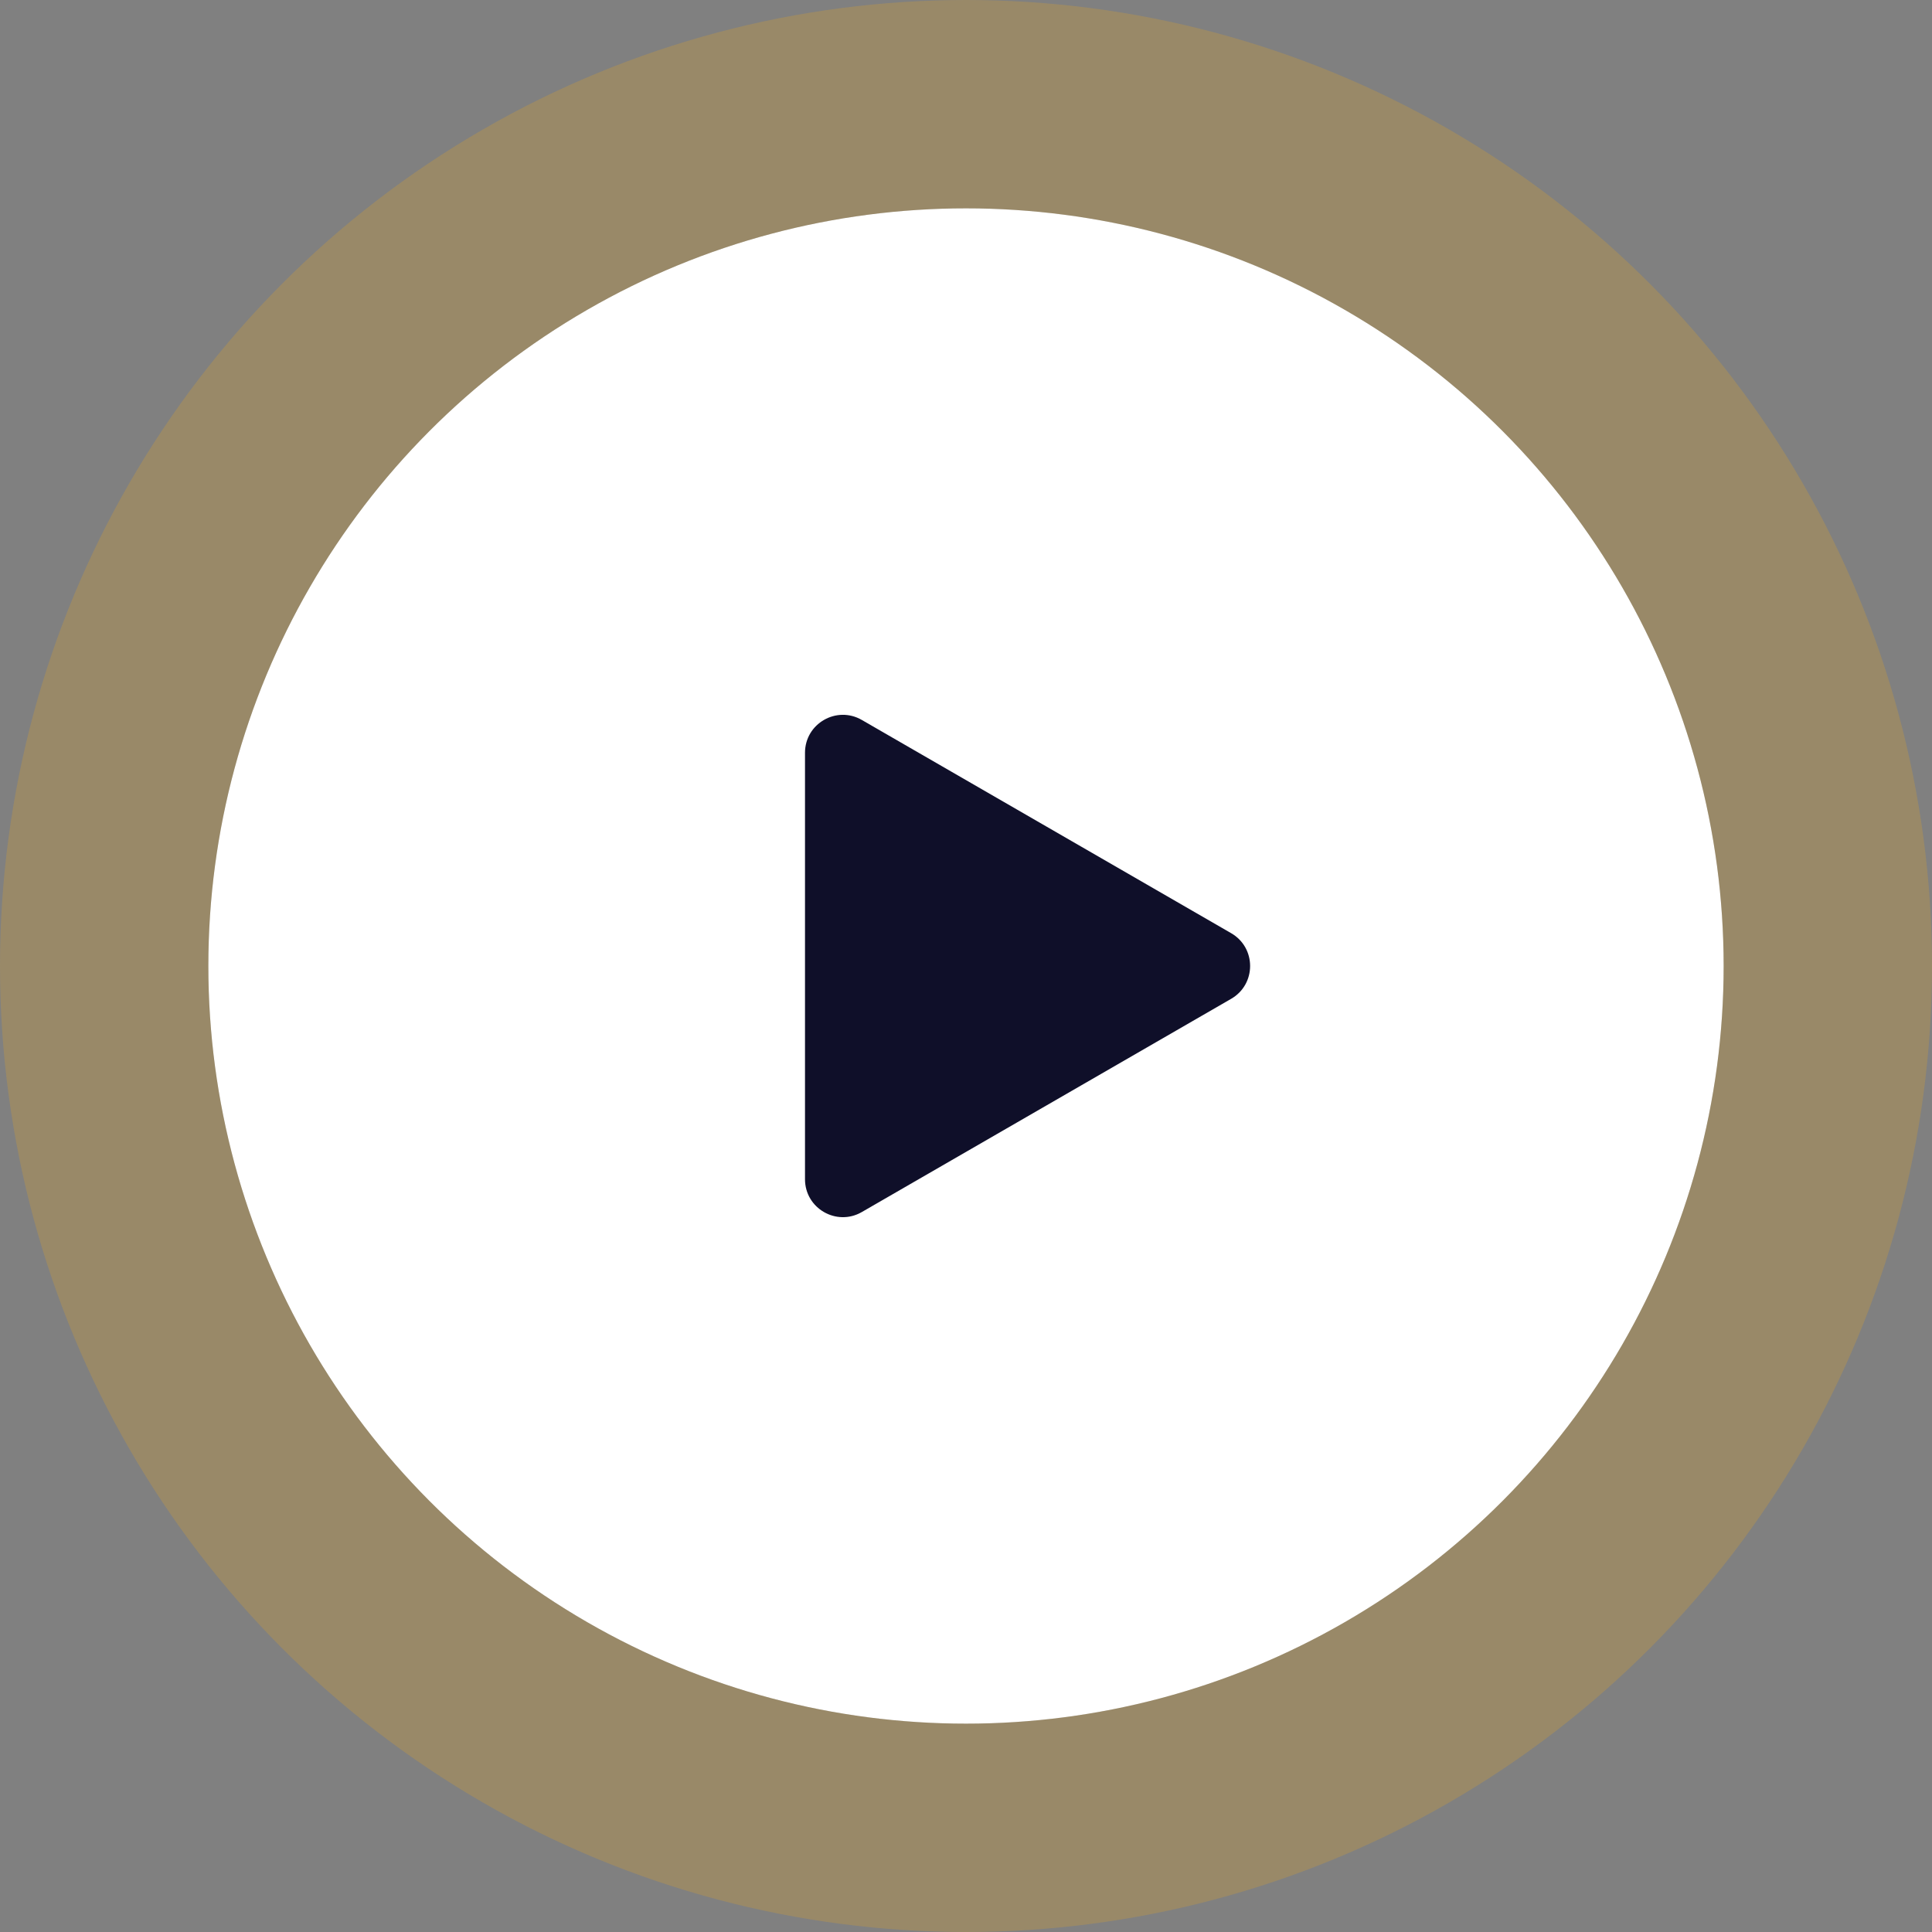
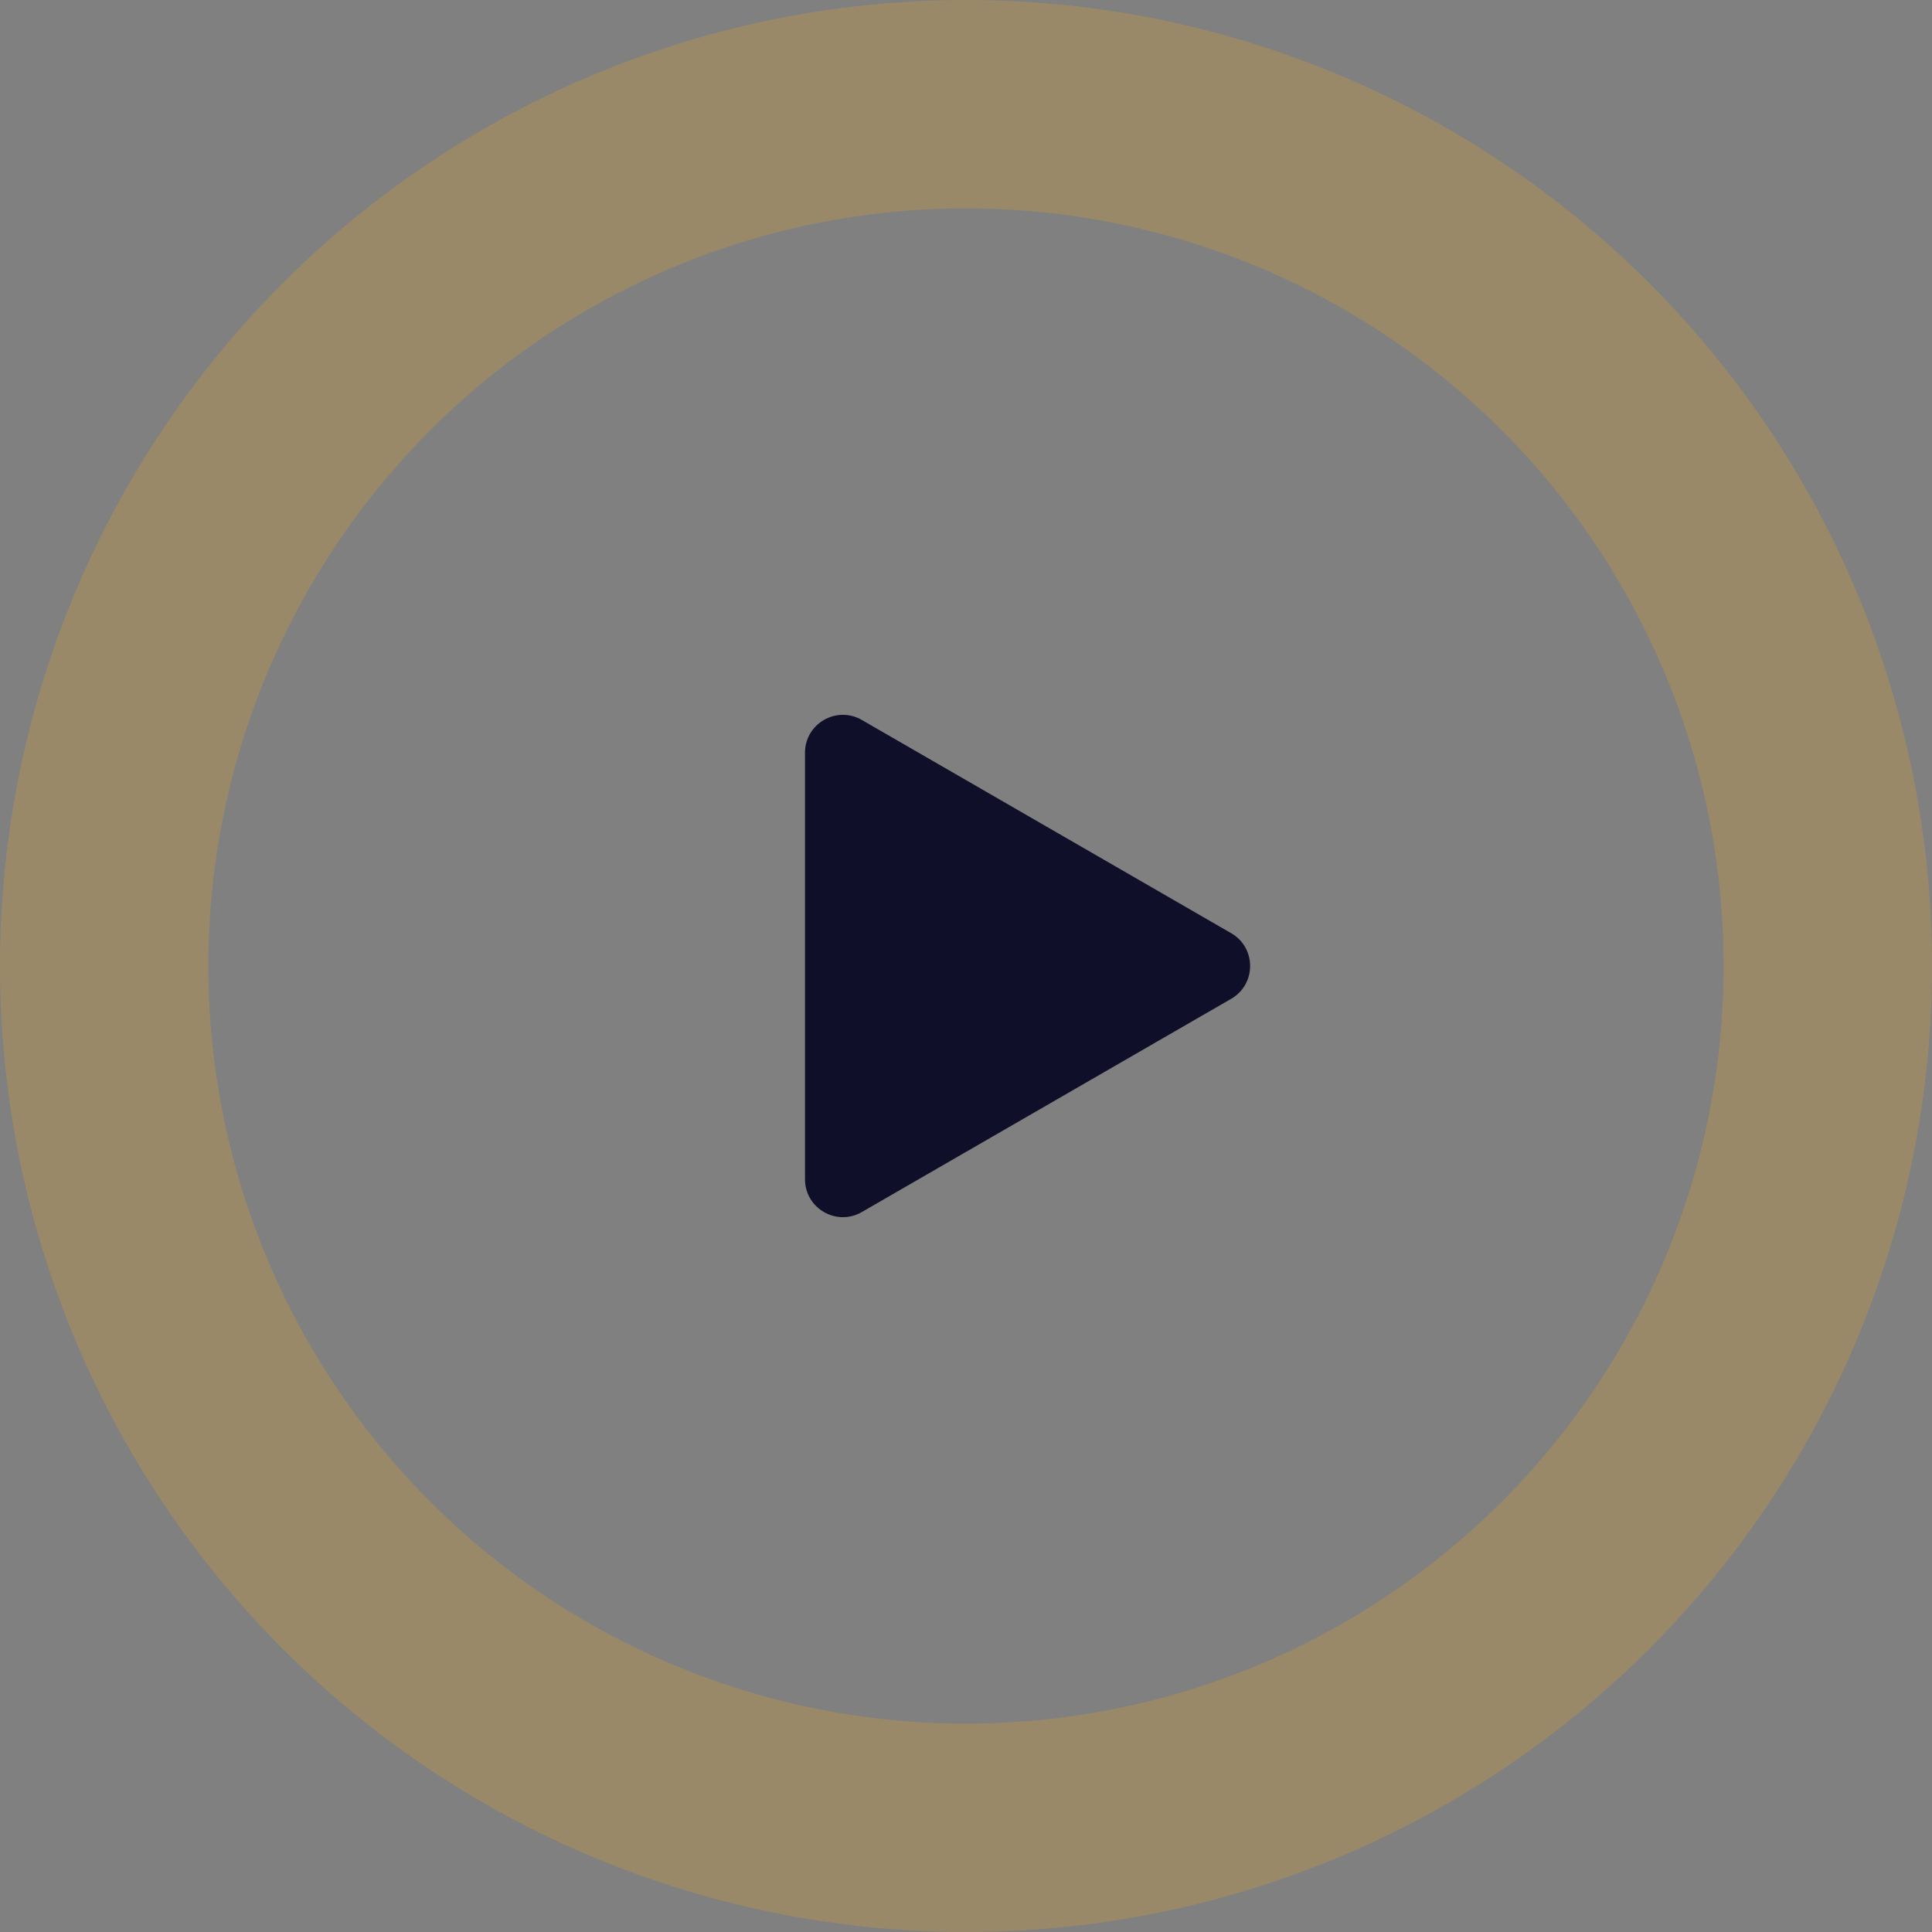
<svg xmlns="http://www.w3.org/2000/svg" width="102" height="102" viewBox="0 0 102 102" fill="none">
  <rect x="0" y="0" width="102" height="102" fill="#808080" stroke="none" />
-   <circle cx="51" cy="51" r="40" fill="white" />
  <circle cx="51" cy="51" r="45.5" stroke="#FFB20D" stroke-opacity="0.2" stroke-width="11" />
  <path d="M65 49.268C66.333 50.038 66.333 51.962 65 52.732L45.5 63.99C44.167 64.76 42.5 63.798 42.5 62.258L42.5 39.742C42.5 38.202 44.167 37.24 45.5 38.01L65 49.268Z" fill="#0F0F29" />
</svg>